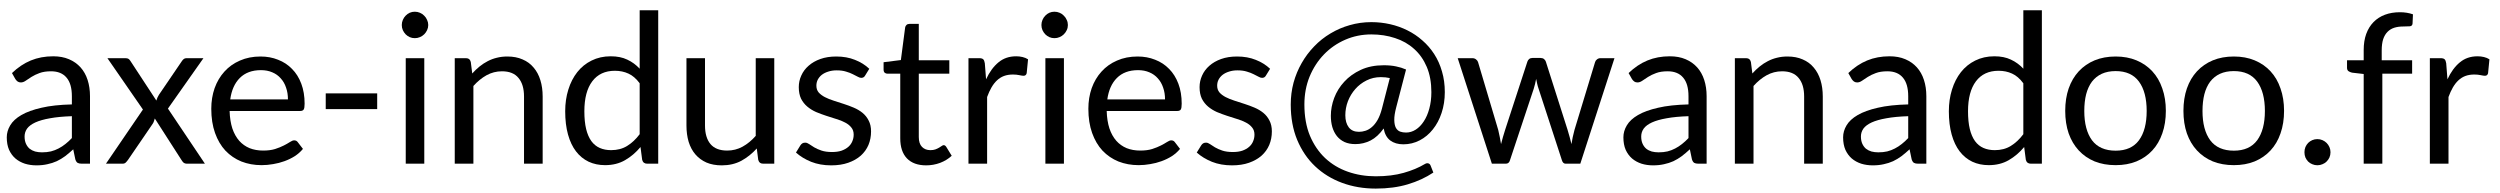
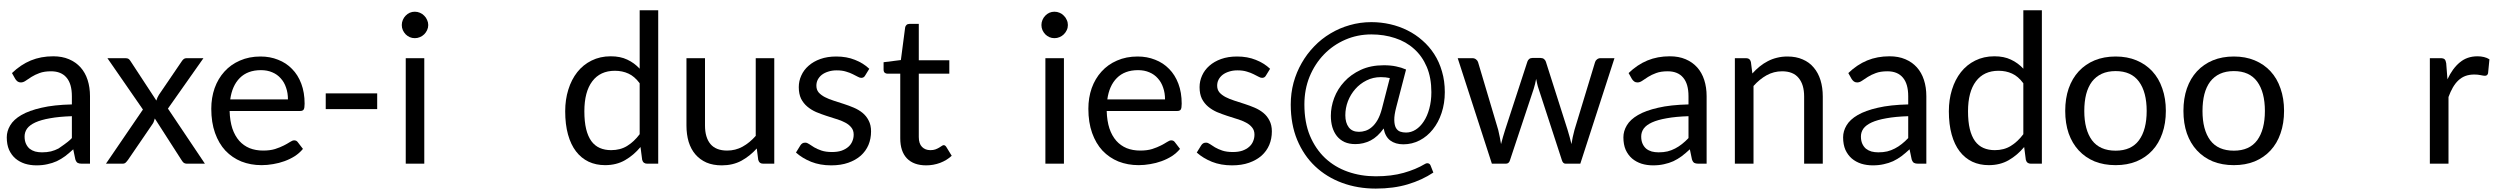
<svg xmlns="http://www.w3.org/2000/svg" width="168" height="13" viewBox="0 0 168 13" fill="none">
  <path d="M164.469 5.33C164.693 4.845 164.968 4.467 165.295 4.196C165.621 3.921 166.02 3.783 166.492 3.783C166.641 3.783 166.783 3.799 166.919 3.832C167.059 3.865 167.182 3.916 167.29 3.986L167.199 4.917C167.171 5.034 167.101 5.092 166.989 5.092C166.923 5.092 166.828 5.078 166.702 5.05C166.576 5.022 166.433 5.008 166.275 5.008C166.051 5.008 165.85 5.041 165.673 5.106C165.5 5.171 165.344 5.269 165.204 5.4C165.068 5.526 164.945 5.685 164.833 5.876C164.725 6.063 164.628 6.277 164.539 6.52V11H163.286V3.909H164C164.135 3.909 164.228 3.935 164.28 3.986C164.331 4.037 164.366 4.126 164.385 4.252L164.469 5.33Z" fill="black" />
-   <path d="M158.84 11V4.973L158.056 4.882C157.958 4.859 157.876 4.824 157.811 4.777C157.75 4.726 157.72 4.653 157.72 4.56V4.049H158.84V3.363C158.84 2.957 158.896 2.598 159.008 2.285C159.124 1.968 159.288 1.702 159.498 1.487C159.712 1.268 159.969 1.102 160.268 0.99C160.566 0.878 160.902 0.822 161.276 0.822C161.593 0.822 161.885 0.869 162.151 0.962L162.123 1.585C162.113 1.697 162.05 1.758 161.934 1.767C161.822 1.776 161.67 1.781 161.479 1.781C161.264 1.781 161.068 1.809 160.891 1.865C160.718 1.921 160.569 2.012 160.443 2.138C160.317 2.264 160.219 2.43 160.149 2.635C160.083 2.84 160.051 3.095 160.051 3.398V4.049H162.095V4.952H160.093V11H158.84Z" fill="black" />
-   <path d="M154.859 10.23C154.859 10.109 154.88 9.994 154.922 9.887C154.969 9.78 155.029 9.686 155.104 9.607C155.183 9.528 155.277 9.465 155.384 9.418C155.491 9.371 155.606 9.348 155.727 9.348C155.848 9.348 155.963 9.371 156.07 9.418C156.177 9.465 156.271 9.528 156.35 9.607C156.429 9.686 156.492 9.78 156.539 9.887C156.586 9.994 156.609 10.109 156.609 10.23C156.609 10.356 156.586 10.473 156.539 10.58C156.492 10.683 156.429 10.774 156.35 10.853C156.271 10.932 156.177 10.993 156.07 11.035C155.963 11.082 155.848 11.105 155.727 11.105C155.606 11.105 155.491 11.082 155.384 11.035C155.277 10.993 155.183 10.932 155.104 10.853C155.029 10.774 154.969 10.683 154.922 10.58C154.88 10.473 154.859 10.356 154.859 10.23Z" fill="black" />
  <path d="M150.115 3.797C150.633 3.797 151.099 3.883 151.515 4.056C151.93 4.229 152.285 4.474 152.579 4.791C152.873 5.108 153.097 5.493 153.251 5.946C153.409 6.394 153.489 6.896 153.489 7.451C153.489 8.011 153.409 8.515 153.251 8.963C153.097 9.411 152.873 9.794 152.579 10.111C152.285 10.428 151.93 10.673 151.515 10.846C151.099 11.014 150.633 11.098 150.115 11.098C149.592 11.098 149.121 11.014 148.701 10.846C148.285 10.673 147.931 10.428 147.637 10.111C147.343 9.794 147.116 9.411 146.958 8.963C146.804 8.515 146.727 8.011 146.727 7.451C146.727 6.896 146.804 6.394 146.958 5.946C147.116 5.493 147.343 5.108 147.637 4.791C147.931 4.474 148.285 4.229 148.701 4.056C149.121 3.883 149.592 3.797 150.115 3.797ZM150.115 10.125C150.815 10.125 151.337 9.892 151.683 9.425C152.028 8.954 152.201 8.298 152.201 7.458C152.201 6.613 152.028 5.955 151.683 5.484C151.337 5.013 150.815 4.777 150.115 4.777C149.76 4.777 149.45 4.838 149.184 4.959C148.922 5.08 148.703 5.255 148.526 5.484C148.353 5.713 148.222 5.995 148.134 6.331C148.05 6.662 148.008 7.038 148.008 7.458C148.008 8.298 148.18 8.954 148.526 9.425C148.876 9.892 149.405 10.125 150.115 10.125Z" fill="black" />
  <path d="M142.171 3.797C142.689 3.797 143.156 3.883 143.571 4.056C143.987 4.229 144.341 4.474 144.635 4.791C144.929 5.108 145.153 5.493 145.307 5.946C145.466 6.394 145.545 6.896 145.545 7.451C145.545 8.011 145.466 8.515 145.307 8.963C145.153 9.411 144.929 9.794 144.635 10.111C144.341 10.428 143.987 10.673 143.571 10.846C143.156 11.014 142.689 11.098 142.171 11.098C141.649 11.098 141.177 11.014 140.757 10.846C140.342 10.673 139.987 10.428 139.693 10.111C139.399 9.794 139.173 9.411 139.014 8.963C138.86 8.515 138.783 8.011 138.783 7.451C138.783 6.896 138.86 6.394 139.014 5.946C139.173 5.493 139.399 5.108 139.693 4.791C139.987 4.474 140.342 4.229 140.757 4.056C141.177 3.883 141.649 3.797 142.171 3.797ZM142.171 10.125C142.871 10.125 143.394 9.892 143.739 9.425C144.085 8.954 144.257 8.298 144.257 7.458C144.257 6.613 144.085 5.955 143.739 5.484C143.394 5.013 142.871 4.777 142.171 4.777C141.817 4.777 141.506 4.838 141.24 4.959C140.979 5.08 140.76 5.255 140.582 5.484C140.41 5.713 140.279 5.995 140.19 6.331C140.106 6.662 140.064 7.038 140.064 7.458C140.064 8.298 140.237 8.954 140.582 9.425C140.932 9.892 141.462 10.125 142.171 10.125Z" fill="black" />
  <path d="M135.968 5.596C135.735 5.283 135.483 5.066 135.212 4.945C134.942 4.819 134.638 4.756 134.302 4.756C133.644 4.756 133.138 4.992 132.783 5.463C132.429 5.934 132.251 6.606 132.251 7.479C132.251 7.941 132.291 8.338 132.37 8.669C132.45 8.996 132.566 9.266 132.72 9.481C132.874 9.691 133.063 9.845 133.287 9.943C133.511 10.041 133.766 10.09 134.05 10.09C134.461 10.09 134.818 9.997 135.121 9.81C135.429 9.623 135.712 9.36 135.968 9.019V5.596ZM137.214 0.689V11H136.472C136.295 11 136.183 10.914 136.136 10.741L136.024 9.88C135.721 10.244 135.376 10.538 134.988 10.762C134.601 10.986 134.153 11.098 133.644 11.098C133.238 11.098 132.87 11.021 132.538 10.867C132.207 10.708 131.925 10.477 131.691 10.174C131.458 9.871 131.278 9.493 131.152 9.04C131.026 8.587 130.963 8.067 130.963 7.479C130.963 6.956 131.033 6.471 131.173 6.023C131.313 5.57 131.514 5.178 131.775 4.847C132.037 4.516 132.356 4.257 132.734 4.07C133.117 3.879 133.546 3.783 134.022 3.783C134.456 3.783 134.827 3.858 135.135 4.007C135.448 4.152 135.726 4.355 135.968 4.616V0.689H137.214Z" fill="black" />
  <path d="M128.232 7.808C127.658 7.827 127.168 7.873 126.762 7.948C126.361 8.018 126.032 8.111 125.775 8.228C125.523 8.345 125.339 8.482 125.222 8.641C125.11 8.8 125.054 8.977 125.054 9.173C125.054 9.36 125.085 9.521 125.145 9.656C125.206 9.791 125.288 9.903 125.39 9.992C125.498 10.076 125.621 10.139 125.761 10.181C125.906 10.218 126.06 10.237 126.223 10.237C126.443 10.237 126.643 10.216 126.825 10.174C127.007 10.127 127.178 10.062 127.336 9.978C127.5 9.894 127.654 9.794 127.798 9.677C127.948 9.56 128.092 9.427 128.232 9.278V7.808ZM124.207 4.91C124.599 4.532 125.022 4.25 125.474 4.063C125.927 3.876 126.429 3.783 126.979 3.783C127.376 3.783 127.728 3.848 128.036 3.979C128.344 4.11 128.603 4.292 128.813 4.525C129.023 4.758 129.182 5.041 129.289 5.372C129.397 5.703 129.45 6.067 129.45 6.464V11H128.897C128.776 11 128.683 10.981 128.617 10.944C128.552 10.902 128.501 10.823 128.463 10.706L128.323 10.034C128.137 10.207 127.955 10.361 127.777 10.496C127.6 10.627 127.413 10.739 127.217 10.832C127.021 10.921 126.811 10.988 126.587 11.035C126.368 11.086 126.123 11.112 125.852 11.112C125.577 11.112 125.318 11.075 125.075 11C124.833 10.921 124.62 10.804 124.438 10.65C124.261 10.496 124.119 10.302 124.011 10.069C123.909 9.831 123.857 9.551 123.857 9.229C123.857 8.949 123.934 8.681 124.088 8.424C124.242 8.163 124.492 7.932 124.837 7.731C125.183 7.53 125.633 7.367 126.188 7.241C126.744 7.11 127.425 7.036 128.232 7.017V6.464C128.232 5.913 128.113 5.498 127.875 5.218C127.637 4.933 127.29 4.791 126.832 4.791C126.524 4.791 126.265 4.831 126.055 4.91C125.85 4.985 125.67 5.071 125.516 5.169C125.367 5.262 125.236 5.349 125.124 5.428C125.017 5.503 124.91 5.54 124.802 5.54C124.718 5.54 124.646 5.519 124.585 5.477C124.525 5.43 124.473 5.374 124.431 5.309L124.207 4.91Z" fill="black" />
  <path d="M117.759 4.938C117.913 4.765 118.076 4.609 118.249 4.469C118.421 4.329 118.603 4.21 118.795 4.112C118.991 4.009 119.196 3.932 119.411 3.881C119.63 3.825 119.866 3.797 120.118 3.797C120.505 3.797 120.846 3.862 121.14 3.993C121.438 4.119 121.686 4.301 121.882 4.539C122.082 4.772 122.234 5.055 122.337 5.386C122.439 5.717 122.491 6.084 122.491 6.485V11H121.238V6.485C121.238 5.948 121.114 5.533 120.867 5.239C120.624 4.94 120.253 4.791 119.754 4.791C119.385 4.791 119.04 4.88 118.718 5.057C118.4 5.234 118.106 5.475 117.836 5.778V11H116.583V3.909H117.332C117.509 3.909 117.619 3.995 117.661 4.168L117.759 4.938Z" fill="black" />
  <path d="M113.467 7.808C112.893 7.827 112.403 7.873 111.997 7.948C111.595 8.018 111.266 8.111 111.01 8.228C110.758 8.345 110.573 8.482 110.457 8.641C110.345 8.8 110.289 8.977 110.289 9.173C110.289 9.36 110.319 9.521 110.38 9.656C110.44 9.791 110.522 9.903 110.625 9.992C110.732 10.076 110.856 10.139 110.996 10.181C111.14 10.218 111.294 10.237 111.458 10.237C111.677 10.237 111.878 10.216 112.06 10.174C112.242 10.127 112.412 10.062 112.571 9.978C112.734 9.894 112.888 9.794 113.033 9.677C113.182 9.56 113.327 9.427 113.467 9.278V7.808ZM109.442 4.91C109.834 4.532 110.256 4.25 110.709 4.063C111.161 3.876 111.663 3.783 112.214 3.783C112.61 3.783 112.963 3.848 113.271 3.979C113.579 4.11 113.838 4.292 114.048 4.525C114.258 4.758 114.416 5.041 114.524 5.372C114.631 5.703 114.685 6.067 114.685 6.464V11H114.132C114.01 11 113.917 10.981 113.852 10.944C113.786 10.902 113.735 10.823 113.698 10.706L113.558 10.034C113.371 10.207 113.189 10.361 113.012 10.496C112.834 10.627 112.648 10.739 112.452 10.832C112.256 10.921 112.046 10.988 111.822 11.035C111.602 11.086 111.357 11.112 111.087 11.112C110.811 11.112 110.552 11.075 110.31 11C110.067 10.921 109.855 10.804 109.673 10.65C109.495 10.496 109.353 10.302 109.246 10.069C109.143 9.831 109.092 9.551 109.092 9.229C109.092 8.949 109.169 8.681 109.323 8.424C109.477 8.163 109.726 7.932 110.072 7.731C110.417 7.53 110.867 7.367 111.423 7.241C111.978 7.11 112.659 7.036 113.467 7.017V6.464C113.467 5.913 113.348 5.498 113.11 5.218C112.872 4.933 112.524 4.791 112.067 4.791C111.759 4.791 111.5 4.831 111.29 4.91C111.084 4.985 110.905 5.071 110.751 5.169C110.601 5.262 110.471 5.349 110.359 5.428C110.251 5.503 110.144 5.54 110.037 5.54C109.953 5.54 109.88 5.519 109.82 5.477C109.759 5.43 109.708 5.374 109.666 5.309L109.442 4.91Z" fill="black" />
  <path d="M108.493 3.909L106.197 11H105.21C105.088 11 105.004 10.921 104.958 10.762L103.39 5.953C103.352 5.846 103.322 5.738 103.299 5.631C103.275 5.519 103.252 5.409 103.229 5.302C103.205 5.409 103.182 5.519 103.159 5.631C103.135 5.738 103.105 5.848 103.068 5.96L101.472 10.762C101.43 10.921 101.336 11 101.192 11H100.254L97.958 3.909H98.938C99.036 3.909 99.117 3.935 99.183 3.986C99.253 4.037 99.299 4.098 99.323 4.168L100.681 8.732C100.76 9.068 100.823 9.385 100.87 9.684C100.912 9.53 100.954 9.374 100.996 9.215C101.042 9.056 101.091 8.895 101.143 8.732L102.641 4.14C102.664 4.07 102.704 4.012 102.76 3.965C102.82 3.918 102.893 3.895 102.977 3.895H103.523C103.616 3.895 103.693 3.918 103.754 3.965C103.814 4.012 103.856 4.07 103.88 4.14L105.343 8.732C105.394 8.895 105.441 9.056 105.483 9.215C105.525 9.374 105.564 9.53 105.602 9.684C105.625 9.53 105.653 9.376 105.686 9.222C105.723 9.063 105.763 8.9 105.805 8.732L107.191 4.168C107.214 4.093 107.258 4.033 107.324 3.986C107.389 3.935 107.466 3.909 107.555 3.909H108.493Z" fill="black" />
  <path d="M93.395 5.246C93.213 5.204 93.012 5.183 92.793 5.183C92.443 5.183 92.121 5.258 91.827 5.407C91.537 5.552 91.288 5.743 91.078 5.981C90.868 6.219 90.702 6.492 90.581 6.8C90.464 7.108 90.406 7.423 90.406 7.745C90.406 8.081 90.483 8.352 90.637 8.557C90.791 8.758 91.019 8.858 91.323 8.858C91.467 8.858 91.612 8.835 91.757 8.788C91.906 8.741 92.048 8.66 92.184 8.543C92.324 8.426 92.452 8.268 92.569 8.067C92.685 7.866 92.783 7.614 92.863 7.311L93.395 5.246ZM93.829 7.199C93.735 7.554 93.691 7.843 93.696 8.067C93.7 8.286 93.735 8.459 93.801 8.585C93.871 8.711 93.966 8.797 94.088 8.844C94.209 8.886 94.342 8.907 94.487 8.907C94.715 8.907 94.932 8.842 95.138 8.711C95.343 8.58 95.523 8.396 95.677 8.158C95.835 7.92 95.959 7.635 96.048 7.304C96.141 6.968 96.188 6.597 96.188 6.191C96.188 5.547 96.085 4.982 95.88 4.497C95.674 4.012 95.39 3.608 95.026 3.286C94.666 2.959 94.239 2.717 93.745 2.558C93.255 2.395 92.725 2.313 92.156 2.313C91.53 2.313 90.945 2.432 90.399 2.67C89.853 2.908 89.377 3.237 88.971 3.657C88.565 4.077 88.243 4.574 88.005 5.148C87.771 5.722 87.655 6.347 87.655 7.024C87.655 7.817 87.778 8.515 88.026 9.117C88.278 9.714 88.618 10.216 89.048 10.622C89.482 11.028 89.99 11.334 90.574 11.539C91.157 11.744 91.782 11.847 92.45 11.847C93.159 11.847 93.784 11.77 94.326 11.616C94.872 11.462 95.343 11.266 95.74 11.028C95.833 10.972 95.915 10.956 95.985 10.979C96.055 10.998 96.106 11.049 96.139 11.133L96.321 11.595C95.817 11.931 95.245 12.195 94.606 12.386C93.971 12.577 93.252 12.673 92.45 12.673C91.638 12.673 90.884 12.545 90.189 12.288C89.493 12.031 88.889 11.66 88.376 11.175C87.867 10.694 87.466 10.104 87.172 9.404C86.882 8.704 86.738 7.911 86.738 7.024C86.738 6.515 86.801 6.025 86.927 5.554C87.057 5.083 87.239 4.644 87.473 4.238C87.706 3.827 87.986 3.454 88.313 3.118C88.639 2.777 89.003 2.488 89.405 2.25C89.806 2.007 90.238 1.821 90.7 1.69C91.166 1.555 91.652 1.487 92.156 1.487C92.585 1.487 93.005 1.534 93.416 1.627C93.826 1.72 94.214 1.858 94.578 2.04C94.946 2.222 95.282 2.448 95.586 2.719C95.894 2.985 96.16 3.293 96.384 3.643C96.608 3.988 96.78 4.376 96.902 4.805C97.028 5.23 97.091 5.692 97.091 6.191C97.091 6.695 97.018 7.162 96.874 7.591C96.734 8.016 96.538 8.384 96.286 8.697C96.038 9.01 95.744 9.255 95.404 9.432C95.063 9.609 94.697 9.698 94.305 9.698C93.95 9.698 93.656 9.612 93.423 9.439C93.194 9.262 93.047 8.993 92.982 8.634C92.716 9.007 92.424 9.276 92.107 9.439C91.789 9.602 91.446 9.684 91.078 9.684C90.802 9.684 90.56 9.637 90.35 9.544C90.144 9.446 89.974 9.313 89.839 9.145C89.703 8.972 89.601 8.769 89.531 8.536C89.465 8.303 89.433 8.051 89.433 7.78C89.433 7.383 89.507 6.984 89.657 6.583C89.811 6.177 90.037 5.813 90.336 5.491C90.634 5.164 91.005 4.898 91.449 4.693C91.892 4.488 92.405 4.385 92.989 4.385C93.301 4.385 93.577 4.411 93.815 4.462C94.053 4.509 94.277 4.579 94.487 4.672L93.829 7.199Z" fill="black" />
  <path d="M85.07 5.078C85.014 5.181 84.928 5.232 84.811 5.232C84.741 5.232 84.662 5.206 84.573 5.155C84.484 5.104 84.375 5.048 84.244 4.987C84.118 4.922 83.966 4.863 83.789 4.812C83.612 4.756 83.402 4.728 83.159 4.728C82.949 4.728 82.76 4.756 82.592 4.812C82.424 4.863 82.279 4.936 82.158 5.029C82.041 5.122 81.95 5.232 81.885 5.358C81.824 5.479 81.794 5.612 81.794 5.757C81.794 5.939 81.846 6.091 81.948 6.212C82.055 6.333 82.195 6.438 82.368 6.527C82.541 6.616 82.737 6.695 82.956 6.765C83.175 6.83 83.4 6.903 83.628 6.982C83.862 7.057 84.088 7.141 84.307 7.234C84.526 7.327 84.722 7.444 84.895 7.584C85.068 7.724 85.206 7.897 85.308 8.102C85.415 8.303 85.469 8.545 85.469 8.83C85.469 9.157 85.411 9.46 85.294 9.74C85.177 10.015 85.005 10.256 84.776 10.461C84.547 10.662 84.267 10.82 83.936 10.937C83.605 11.054 83.222 11.112 82.788 11.112C82.293 11.112 81.845 11.033 81.444 10.874C81.043 10.711 80.702 10.503 80.422 10.251L80.716 9.775C80.754 9.714 80.798 9.668 80.849 9.635C80.9 9.602 80.966 9.586 81.045 9.586C81.129 9.586 81.218 9.619 81.311 9.684C81.404 9.749 81.516 9.822 81.647 9.901C81.782 9.98 81.946 10.053 82.137 10.118C82.328 10.183 82.567 10.216 82.851 10.216C83.094 10.216 83.306 10.186 83.488 10.125C83.67 10.06 83.822 9.973 83.943 9.866C84.064 9.759 84.153 9.635 84.209 9.495C84.27 9.355 84.3 9.206 84.3 9.047C84.3 8.851 84.246 8.69 84.139 8.564C84.036 8.433 83.899 8.324 83.726 8.235C83.553 8.142 83.355 8.062 83.131 7.997C82.912 7.927 82.686 7.855 82.452 7.78C82.224 7.705 81.997 7.621 81.773 7.528C81.554 7.43 81.358 7.309 81.185 7.164C81.013 7.019 80.872 6.842 80.765 6.632C80.662 6.417 80.611 6.158 80.611 5.855C80.611 5.584 80.667 5.325 80.779 5.078C80.891 4.826 81.055 4.607 81.269 4.42C81.484 4.229 81.748 4.077 82.06 3.965C82.373 3.853 82.73 3.797 83.131 3.797C83.598 3.797 84.016 3.872 84.384 4.021C84.757 4.166 85.079 4.366 85.35 4.623L85.07 5.078Z" fill="black" />
  <path d="M78.29 6.681C78.29 6.392 78.248 6.128 78.164 5.89C78.084 5.647 77.965 5.44 77.807 5.267C77.653 5.09 77.464 4.954 77.24 4.861C77.016 4.763 76.761 4.714 76.477 4.714C75.879 4.714 75.406 4.889 75.056 5.239C74.71 5.584 74.496 6.065 74.412 6.681H78.29ZM79.298 10.006C79.144 10.193 78.959 10.356 78.745 10.496C78.53 10.631 78.299 10.743 78.052 10.832C77.809 10.921 77.557 10.986 77.296 11.028C77.034 11.075 76.775 11.098 76.519 11.098C76.029 11.098 75.576 11.016 75.161 10.853C74.75 10.685 74.393 10.442 74.09 10.125C73.791 9.803 73.558 9.406 73.39 8.935C73.222 8.464 73.138 7.922 73.138 7.311C73.138 6.816 73.212 6.354 73.362 5.925C73.516 5.496 73.735 5.125 74.02 4.812C74.304 4.495 74.652 4.247 75.063 4.07C75.473 3.888 75.935 3.797 76.449 3.797C76.873 3.797 77.265 3.869 77.625 4.014C77.989 4.154 78.301 4.359 78.563 4.63C78.829 4.896 79.036 5.227 79.186 5.624C79.335 6.016 79.41 6.464 79.41 6.968C79.41 7.164 79.389 7.295 79.347 7.36C79.305 7.425 79.225 7.458 79.109 7.458H74.37C74.384 7.906 74.444 8.296 74.552 8.627C74.664 8.958 74.818 9.236 75.014 9.46C75.21 9.679 75.443 9.845 75.714 9.957C75.984 10.064 76.288 10.118 76.624 10.118C76.936 10.118 77.205 10.083 77.429 10.013C77.657 9.938 77.853 9.859 78.017 9.775C78.18 9.691 78.315 9.614 78.423 9.544C78.535 9.469 78.63 9.432 78.71 9.432C78.812 9.432 78.892 9.472 78.948 9.551L79.298 10.006Z" fill="black" />
  <path d="M71.496 3.909V11H70.25V3.909H71.496ZM71.762 1.683C71.762 1.804 71.737 1.919 71.685 2.026C71.639 2.129 71.573 2.222 71.489 2.306C71.41 2.385 71.314 2.448 71.202 2.495C71.095 2.542 70.981 2.565 70.859 2.565C70.738 2.565 70.624 2.542 70.516 2.495C70.414 2.448 70.323 2.385 70.243 2.306C70.164 2.222 70.101 2.129 70.054 2.026C70.008 1.919 69.984 1.804 69.984 1.683C69.984 1.562 70.008 1.447 70.054 1.34C70.101 1.228 70.164 1.132 70.243 1.053C70.323 0.969 70.414 0.904 70.516 0.857C70.624 0.81 70.738 0.787 70.859 0.787C70.981 0.787 71.095 0.81 71.202 0.857C71.314 0.904 71.41 0.969 71.489 1.053C71.573 1.132 71.639 1.228 71.685 1.34C71.737 1.447 71.762 1.562 71.762 1.683Z" fill="black" />
-   <path d="M66.264 5.33C66.488 4.845 66.763 4.467 67.09 4.196C67.416 3.921 67.815 3.783 68.287 3.783C68.436 3.783 68.578 3.799 68.714 3.832C68.854 3.865 68.977 3.916 69.085 3.986L68.994 4.917C68.966 5.034 68.896 5.092 68.784 5.092C68.718 5.092 68.623 5.078 68.497 5.05C68.371 5.022 68.228 5.008 68.07 5.008C67.846 5.008 67.645 5.041 67.468 5.106C67.295 5.171 67.139 5.269 66.999 5.4C66.863 5.526 66.74 5.685 66.628 5.876C66.52 6.063 66.422 6.277 66.334 6.52V11H65.081V3.909H65.795C65.93 3.909 66.023 3.935 66.075 3.986C66.126 4.037 66.161 4.126 66.18 4.252L66.264 5.33Z" fill="black" />
  <path d="M62.24 11.112C61.68 11.112 61.248 10.956 60.945 10.643C60.647 10.33 60.497 9.88 60.497 9.292V4.952H59.643C59.569 4.952 59.505 4.931 59.454 4.889C59.403 4.842 59.377 4.772 59.377 4.679V4.182L60.539 4.035L60.826 1.844C60.84 1.774 60.87 1.718 60.917 1.676C60.968 1.629 61.034 1.606 61.113 1.606H61.743V4.049H63.794V4.952H61.743V9.208C61.743 9.507 61.816 9.728 61.96 9.873C62.105 10.018 62.291 10.09 62.52 10.09C62.651 10.09 62.763 10.074 62.856 10.041C62.954 10.004 63.038 9.964 63.108 9.922C63.178 9.88 63.236 9.843 63.283 9.81C63.334 9.773 63.379 9.754 63.416 9.754C63.481 9.754 63.54 9.794 63.591 9.873L63.955 10.468C63.74 10.669 63.481 10.827 63.178 10.944C62.875 11.056 62.562 11.112 62.24 11.112Z" fill="black" />
  <path d="M58.136 5.078C58.081 5.181 57.994 5.232 57.877 5.232C57.807 5.232 57.728 5.206 57.639 5.155C57.551 5.104 57.441 5.048 57.31 4.987C57.184 4.922 57.033 4.863 56.855 4.812C56.678 4.756 56.468 4.728 56.225 4.728C56.016 4.728 55.827 4.756 55.658 4.812C55.49 4.863 55.346 4.936 55.224 5.029C55.108 5.122 55.017 5.232 54.952 5.358C54.891 5.479 54.861 5.612 54.861 5.757C54.861 5.939 54.912 6.091 55.014 6.212C55.122 6.333 55.262 6.438 55.434 6.527C55.607 6.616 55.803 6.695 56.023 6.765C56.242 6.83 56.466 6.903 56.694 6.982C56.928 7.057 57.154 7.141 57.373 7.234C57.593 7.327 57.789 7.444 57.962 7.584C58.134 7.724 58.272 7.897 58.374 8.102C58.482 8.303 58.535 8.545 58.535 8.83C58.535 9.157 58.477 9.46 58.361 9.74C58.244 10.015 58.071 10.256 57.843 10.461C57.614 10.662 57.334 10.82 57.002 10.937C56.671 11.054 56.288 11.112 55.855 11.112C55.36 11.112 54.912 11.033 54.511 10.874C54.109 10.711 53.769 10.503 53.489 10.251L53.782 9.775C53.82 9.714 53.864 9.668 53.916 9.635C53.967 9.602 54.032 9.586 54.111 9.586C54.196 9.586 54.284 9.619 54.377 9.684C54.471 9.749 54.583 9.822 54.714 9.901C54.849 9.98 55.012 10.053 55.203 10.118C55.395 10.183 55.633 10.216 55.917 10.216C56.16 10.216 56.373 10.186 56.554 10.125C56.736 10.06 56.888 9.973 57.01 9.866C57.131 9.759 57.219 9.635 57.276 9.495C57.336 9.355 57.367 9.206 57.367 9.047C57.367 8.851 57.313 8.69 57.206 8.564C57.103 8.433 56.965 8.324 56.792 8.235C56.62 8.142 56.422 8.062 56.197 7.997C55.978 7.927 55.752 7.855 55.519 7.78C55.29 7.705 55.063 7.621 54.84 7.528C54.62 7.43 54.424 7.309 54.252 7.164C54.079 7.019 53.939 6.842 53.831 6.632C53.729 6.417 53.678 6.158 53.678 5.855C53.678 5.584 53.733 5.325 53.846 5.078C53.958 4.826 54.121 4.607 54.336 4.42C54.55 4.229 54.814 4.077 55.127 3.965C55.439 3.853 55.796 3.797 56.197 3.797C56.664 3.797 57.082 3.872 57.45 4.021C57.824 4.166 58.146 4.366 58.416 4.623L58.136 5.078Z" fill="black" />
  <path d="M52.031 3.909V11H51.289C51.111 11 51 10.914 50.953 10.741L50.855 9.978C50.547 10.319 50.202 10.594 49.819 10.804C49.436 11.009 48.998 11.112 48.503 11.112C48.116 11.112 47.773 11.049 47.474 10.923C47.18 10.792 46.933 10.61 46.732 10.377C46.531 10.144 46.38 9.861 46.277 9.53C46.179 9.199 46.13 8.832 46.13 8.431V3.909H47.376V8.431C47.376 8.968 47.497 9.383 47.74 9.677C47.987 9.971 48.363 10.118 48.867 10.118C49.236 10.118 49.578 10.032 49.896 9.859C50.218 9.682 50.514 9.439 50.785 9.131V3.909H52.031Z" fill="black" />
  <path d="M42.986 5.596C42.753 5.283 42.501 5.066 42.23 4.945C41.959 4.819 41.656 4.756 41.32 4.756C40.662 4.756 40.156 4.992 39.801 5.463C39.446 5.934 39.269 6.606 39.269 7.479C39.269 7.941 39.309 8.338 39.388 8.669C39.467 8.996 39.584 9.266 39.738 9.481C39.892 9.691 40.081 9.845 40.305 9.943C40.529 10.041 40.783 10.09 41.068 10.09C41.479 10.09 41.836 9.997 42.139 9.81C42.447 9.623 42.729 9.36 42.986 9.019V5.596ZM44.232 0.689V11H43.49C43.313 11 43.201 10.914 43.154 10.741L43.042 9.88C42.739 10.244 42.393 10.538 42.006 10.762C41.619 10.986 41.171 11.098 40.662 11.098C40.256 11.098 39.887 11.021 39.556 10.867C39.225 10.708 38.942 10.477 38.709 10.174C38.476 9.871 38.296 9.493 38.17 9.04C38.044 8.587 37.981 8.067 37.981 7.479C37.981 6.956 38.051 6.471 38.191 6.023C38.331 5.57 38.532 5.178 38.793 4.847C39.054 4.516 39.374 4.257 39.752 4.07C40.135 3.879 40.564 3.783 41.04 3.783C41.474 3.783 41.845 3.858 42.153 4.007C42.466 4.152 42.743 4.355 42.986 4.616V0.689H44.232Z" fill="black" />
-   <path d="M31.735 4.938C31.889 4.765 32.053 4.609 32.225 4.469C32.398 4.329 32.58 4.21 32.771 4.112C32.967 4.009 33.173 3.932 33.387 3.881C33.607 3.825 33.842 3.797 34.094 3.797C34.482 3.797 34.822 3.862 35.116 3.993C35.415 4.119 35.662 4.301 35.858 4.539C36.059 4.772 36.211 5.055 36.313 5.386C36.416 5.717 36.467 6.084 36.467 6.485V11H35.214V6.485C35.214 5.948 35.091 5.533 34.843 5.239C34.601 4.94 34.23 4.791 33.73 4.791C33.362 4.791 33.016 4.88 32.694 5.057C32.377 5.234 32.083 5.475 31.812 5.778V11H30.559V3.909H31.308C31.486 3.909 31.595 3.995 31.637 4.168L31.735 4.938Z" fill="black" />
  <path d="M28.512 3.909V11H27.266V3.909H28.512ZM28.778 1.683C28.778 1.804 28.752 1.919 28.701 2.026C28.654 2.129 28.589 2.222 28.505 2.306C28.426 2.385 28.33 2.448 28.218 2.495C28.111 2.542 27.996 2.565 27.875 2.565C27.754 2.565 27.639 2.542 27.532 2.495C27.429 2.448 27.338 2.385 27.259 2.306C27.18 2.222 27.117 2.129 27.07 2.026C27.023 1.919 27 1.804 27 1.683C27 1.562 27.023 1.447 27.07 1.34C27.117 1.228 27.18 1.132 27.259 1.053C27.338 0.969 27.429 0.904 27.532 0.857C27.639 0.81 27.754 0.787 27.875 0.787C27.996 0.787 28.111 0.81 28.218 0.857C28.33 0.904 28.426 0.969 28.505 1.053C28.589 1.132 28.654 1.228 28.701 1.34C28.752 1.447 28.778 1.562 28.778 1.683Z" fill="black" />
  <path d="M21.889 6.275H25.347V7.332H21.889V6.275Z" fill="black" />
  <path d="M19.35 6.681C19.35 6.392 19.308 6.128 19.224 5.89C19.145 5.647 19.026 5.44 18.867 5.267C18.713 5.09 18.524 4.954 18.3 4.861C18.076 4.763 17.822 4.714 17.537 4.714C16.94 4.714 16.466 4.889 16.116 5.239C15.771 5.584 15.556 6.065 15.472 6.681H19.35ZM20.358 10.006C20.204 10.193 20.02 10.356 19.805 10.496C19.59 10.631 19.36 10.743 19.112 10.832C18.869 10.921 18.617 10.986 18.356 11.028C18.095 11.075 17.836 11.098 17.579 11.098C17.089 11.098 16.637 11.016 16.221 10.853C15.81 10.685 15.454 10.442 15.15 10.125C14.851 9.803 14.618 9.406 14.45 8.935C14.282 8.464 14.198 7.922 14.198 7.311C14.198 6.816 14.273 6.354 14.422 5.925C14.576 5.496 14.796 5.125 15.08 4.812C15.365 4.495 15.713 4.247 16.123 4.07C16.534 3.888 16.996 3.797 17.509 3.797C17.934 3.797 18.326 3.869 18.685 4.014C19.049 4.154 19.362 4.359 19.623 4.63C19.889 4.896 20.097 5.227 20.246 5.624C20.395 6.016 20.47 6.464 20.47 6.968C20.47 7.164 20.449 7.295 20.407 7.36C20.365 7.425 20.286 7.458 20.169 7.458H15.43C15.444 7.906 15.505 8.296 15.612 8.627C15.724 8.958 15.878 9.236 16.074 9.46C16.27 9.679 16.503 9.845 16.774 9.957C17.045 10.064 17.348 10.118 17.684 10.118C17.997 10.118 18.265 10.083 18.489 10.013C18.718 9.938 18.914 9.859 19.077 9.775C19.241 9.691 19.376 9.614 19.483 9.544C19.595 9.469 19.691 9.432 19.77 9.432C19.873 9.432 19.952 9.472 20.008 9.551L20.358 10.006Z" fill="black" />
  <path d="M13.77 11H12.573C12.47 11 12.389 10.974 12.328 10.923C12.272 10.867 12.225 10.806 12.188 10.741L10.403 7.962C10.384 8.027 10.363 8.093 10.34 8.158C10.321 8.219 10.293 8.275 10.256 8.326L8.604 10.741C8.557 10.806 8.506 10.867 8.45 10.923C8.399 10.974 8.326 11 8.233 11H7.12L9.605 7.36L7.218 3.909H8.415C8.518 3.909 8.592 3.925 8.639 3.958C8.686 3.991 8.728 4.037 8.765 4.098L10.508 6.758C10.545 6.623 10.604 6.492 10.683 6.366L12.209 4.126C12.251 4.061 12.295 4.009 12.342 3.972C12.393 3.93 12.454 3.909 12.524 3.909H13.672L11.285 7.297L13.77 11Z" fill="black" />
-   <path d="M4.83 7.808C4.256 7.827 3.766 7.873 3.36 7.948C2.959 8.018 2.63 8.111 2.373 8.228C2.121 8.345 1.937 8.482 1.82 8.641C1.708 8.8 1.652 8.977 1.652 9.173C1.652 9.36 1.682 9.521 1.743 9.656C1.804 9.791 1.885 9.903 1.988 9.992C2.095 10.076 2.219 10.139 2.359 10.181C2.504 10.218 2.658 10.237 2.821 10.237C3.04 10.237 3.241 10.216 3.423 10.174C3.605 10.127 3.775 10.062 3.934 9.978C4.097 9.894 4.251 9.794 4.396 9.677C4.545 9.56 4.69 9.427 4.83 9.278V7.808ZM0.805 4.91C1.197 4.532 1.619 4.25 2.072 4.063C2.525 3.876 3.026 3.783 3.577 3.783C3.974 3.783 4.326 3.848 4.634 3.979C4.942 4.11 5.201 4.292 5.411 4.525C5.621 4.758 5.78 5.041 5.887 5.372C5.994 5.703 6.048 6.067 6.048 6.464V11H5.495C5.374 11 5.28 10.981 5.215 10.944C5.15 10.902 5.098 10.823 5.061 10.706L4.921 10.034C4.734 10.207 4.552 10.361 4.375 10.496C4.198 10.627 4.011 10.739 3.815 10.832C3.619 10.921 3.409 10.988 3.185 11.035C2.966 11.086 2.721 11.112 2.45 11.112C2.175 11.112 1.916 11.075 1.673 11C1.43 10.921 1.218 10.804 1.036 10.65C0.859 10.496 0.716 10.302 0.609 10.069C0.506 9.831 0.455 9.551 0.455 9.229C0.455 8.949 0.532 8.681 0.686 8.424C0.84 8.163 1.09 7.932 1.435 7.731C1.78 7.53 2.231 7.367 2.786 7.241C3.341 7.11 4.023 7.036 4.83 7.017V6.464C4.83 5.913 4.711 5.498 4.473 5.218C4.235 4.933 3.887 4.791 3.43 4.791C3.122 4.791 2.863 4.831 2.653 4.91C2.448 4.985 2.268 5.071 2.114 5.169C1.965 5.262 1.834 5.349 1.722 5.428C1.615 5.503 1.507 5.54 1.4 5.54C1.316 5.54 1.244 5.519 1.183 5.477C1.122 5.43 1.071 5.374 1.029 5.309L0.805 4.91Z" fill="black" />
+   <path d="M4.83 7.808C4.256 7.827 3.766 7.873 3.36 7.948C2.959 8.018 2.63 8.111 2.373 8.228C2.121 8.345 1.937 8.482 1.82 8.641C1.708 8.8 1.652 8.977 1.652 9.173C1.652 9.36 1.682 9.521 1.743 9.656C1.804 9.791 1.885 9.903 1.988 9.992C2.095 10.076 2.219 10.139 2.359 10.181C2.504 10.218 2.658 10.237 2.821 10.237C3.04 10.237 3.241 10.216 3.423 10.174C3.605 10.127 3.775 10.062 3.934 9.978C4.545 9.56 4.69 9.427 4.83 9.278V7.808ZM0.805 4.91C1.197 4.532 1.619 4.25 2.072 4.063C2.525 3.876 3.026 3.783 3.577 3.783C3.974 3.783 4.326 3.848 4.634 3.979C4.942 4.11 5.201 4.292 5.411 4.525C5.621 4.758 5.78 5.041 5.887 5.372C5.994 5.703 6.048 6.067 6.048 6.464V11H5.495C5.374 11 5.28 10.981 5.215 10.944C5.15 10.902 5.098 10.823 5.061 10.706L4.921 10.034C4.734 10.207 4.552 10.361 4.375 10.496C4.198 10.627 4.011 10.739 3.815 10.832C3.619 10.921 3.409 10.988 3.185 11.035C2.966 11.086 2.721 11.112 2.45 11.112C2.175 11.112 1.916 11.075 1.673 11C1.43 10.921 1.218 10.804 1.036 10.65C0.859 10.496 0.716 10.302 0.609 10.069C0.506 9.831 0.455 9.551 0.455 9.229C0.455 8.949 0.532 8.681 0.686 8.424C0.84 8.163 1.09 7.932 1.435 7.731C1.78 7.53 2.231 7.367 2.786 7.241C3.341 7.11 4.023 7.036 4.83 7.017V6.464C4.83 5.913 4.711 5.498 4.473 5.218C4.235 4.933 3.887 4.791 3.43 4.791C3.122 4.791 2.863 4.831 2.653 4.91C2.448 4.985 2.268 5.071 2.114 5.169C1.965 5.262 1.834 5.349 1.722 5.428C1.615 5.503 1.507 5.54 1.4 5.54C1.316 5.54 1.244 5.519 1.183 5.477C1.122 5.43 1.071 5.374 1.029 5.309L0.805 4.91Z" fill="black" />
</svg>